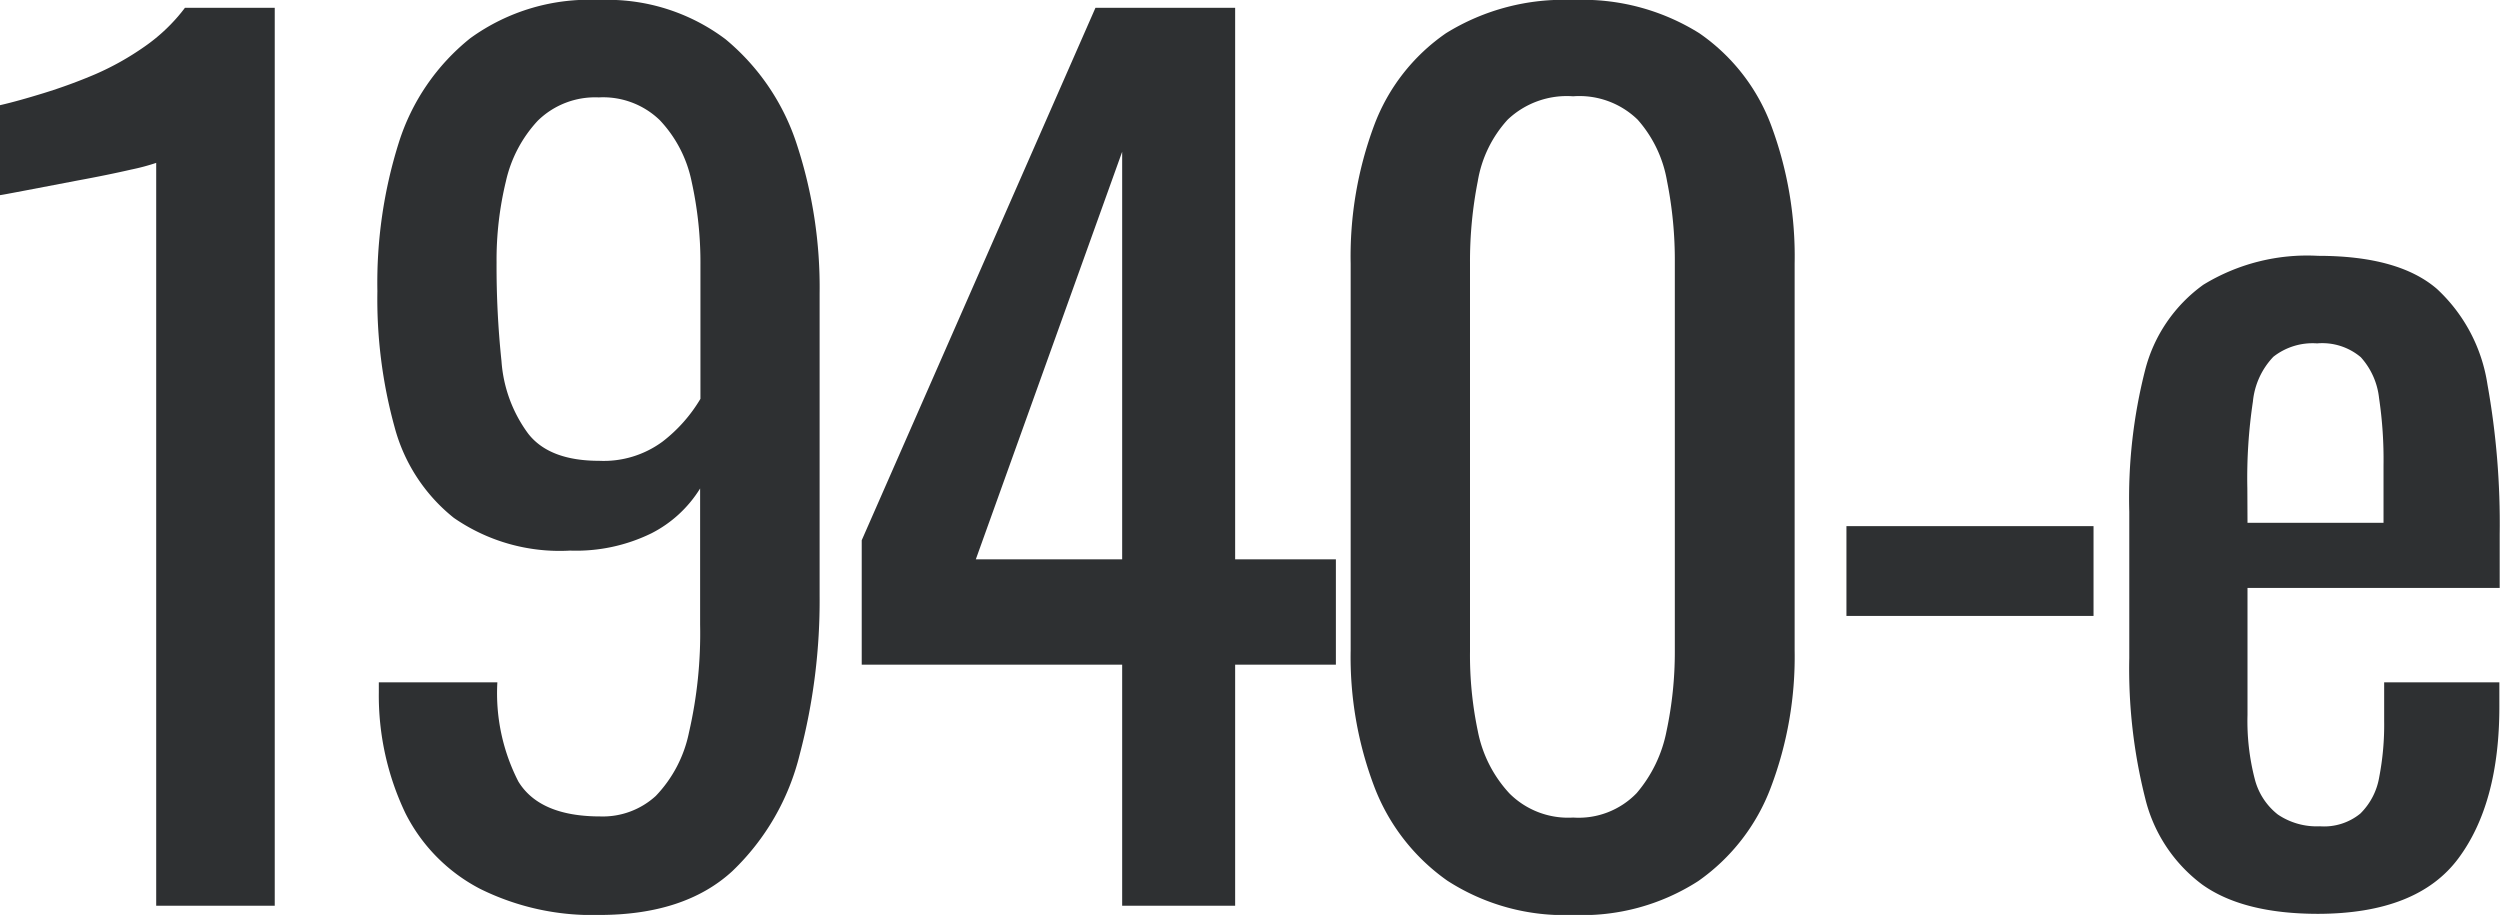
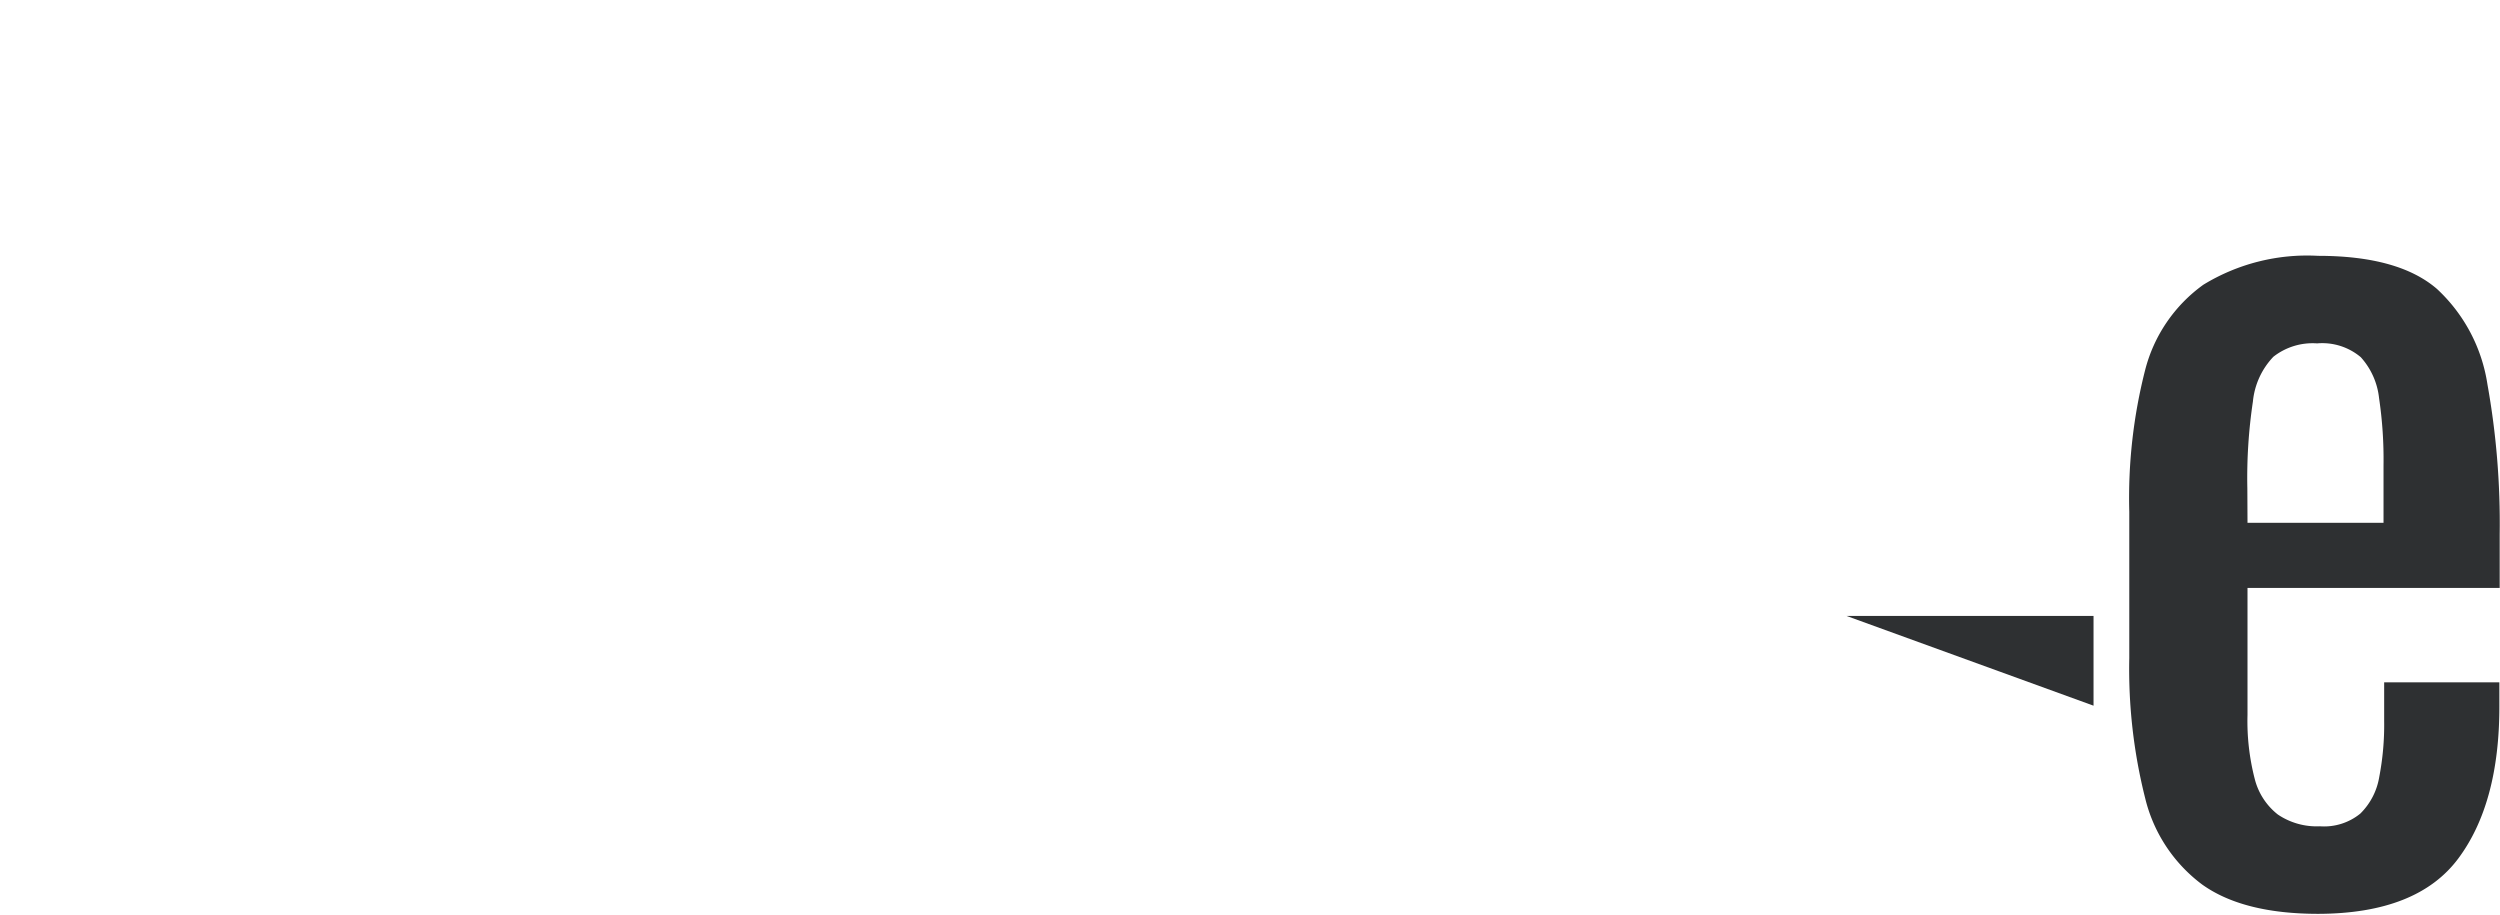
<svg xmlns="http://www.w3.org/2000/svg" id="Слой_1" data-name="Слой 1" viewBox="0 0 157.33 57.58">
  <defs>
    <style>.cls-1{fill:#2e3032;}</style>
  </defs>
-   <path class="cls-1" d="M9.83,57V10.25a13.48,13.48,0,0,1-1.57.42c-1,.23-2.13.46-3.38.69L1.53,12c-1,.19-1.48.28-1.53.28V6.62c.79-.18,1.71-.44,2.75-.76A33.3,33.3,0,0,0,6,4.67,17.59,17.59,0,0,0,9.1,2.93,11.13,11.13,0,0,0,11.64.49h5.65V57Z" />
-   <path class="cls-1" d="M37.71,57.58a15.87,15.87,0,0,1-7.49-1.64,10.86,10.86,0,0,1-4.71-4.77,17.19,17.19,0,0,1-1.67-7.6v-.63H31.3a12.17,12.17,0,0,0,1.32,6.24c.89,1.46,2.61,2.2,5.16,2.2a4.94,4.94,0,0,0,3.49-1.29,8.1,8.1,0,0,0,2.09-4,27.82,27.82,0,0,0,.7-6.79V30.74A7.71,7.71,0,0,1,41,33.56a10.78,10.78,0,0,1-5.12,1.09,11.69,11.69,0,0,1-7.32-2.06,10.88,10.88,0,0,1-3.73-5.72,30.26,30.26,0,0,1-1.08-8.54A29.35,29.35,0,0,1,25.09,9a13.68,13.68,0,0,1,4.5-6.59A12.75,12.75,0,0,1,37.71,0a12.34,12.34,0,0,1,7.95,2.47,14.32,14.32,0,0,1,4.5,6.66,28.84,28.84,0,0,1,1.42,9.34v19a37.92,37.92,0,0,1-1.25,10,15.14,15.14,0,0,1-4.25,7.36Q43.08,57.58,37.71,57.58Zm0-28.58a6.24,6.24,0,0,0,4-1.22,9.54,9.54,0,0,0,2.37-2.68V16.73a23.7,23.7,0,0,0-.56-5.33,7.92,7.92,0,0,0-2-3.84,5.13,5.13,0,0,0-3.84-1.43A5.15,5.15,0,0,0,33.84,7.6a8.22,8.22,0,0,0-2,3.8,21,21,0,0,0-.59,5.12,57.06,57.06,0,0,0,.31,6.21,8.69,8.69,0,0,0,1.68,4.56Q34.57,29,37.71,29Z" />
-   <path class="cls-1" d="M70.62,57V41.83H54.23V34L68.94.49h8.79V35.2h6.34v6.63H77.73V57ZM61.41,35.2h9.21V9.55Z" />
-   <path class="cls-1" d="M99,57.58a13.56,13.56,0,0,1-7.92-2.16,12.78,12.78,0,0,1-4.6-5.93A23,23,0,0,1,85,40.92V16.59a23.59,23.59,0,0,1,1.47-8.68A12.24,12.24,0,0,1,91,2.09,14.05,14.05,0,0,1,99,0a13.84,13.84,0,0,1,7.94,2.09,12.24,12.24,0,0,1,4.53,5.82,23.59,23.59,0,0,1,1.47,8.68V40.92a23.21,23.21,0,0,1-1.5,8.64,12.59,12.59,0,0,1-4.57,5.89A13.49,13.49,0,0,1,99,57.58Zm0-6.13a5.07,5.07,0,0,0,4-1.54A8.5,8.5,0,0,0,104.88,46a23.9,23.9,0,0,0,.52-5V16.52a25.35,25.35,0,0,0-.49-5.12,7.8,7.8,0,0,0-1.85-3.87A5.26,5.26,0,0,0,99,6.06a5.41,5.41,0,0,0-4.12,1.47A7.58,7.58,0,0,0,93,11.4a26.09,26.09,0,0,0-.49,5.12V41A23.24,23.24,0,0,0,93,46a8,8,0,0,0,2,3.94A5.22,5.22,0,0,0,99,51.45Z" />
-   <path class="cls-1" d="M116.2,38.76V33.11h15.55v5.65Z" />
+   <path class="cls-1" d="M116.2,38.76h15.55v5.65Z" />
  <path class="cls-1" d="M145.9,57.51q-4.74,0-7.32-1.85A9.59,9.59,0,0,1,135,50.23a33.23,33.23,0,0,1-1-8.82v-9.2a32.52,32.52,0,0,1,1-8.93,9.51,9.51,0,0,1,3.66-5.36,12.52,12.52,0,0,1,7.22-1.82q5.08,0,7.49,2.09a10.29,10.29,0,0,1,3.17,6,49.52,49.52,0,0,1,.77,9.45V37H141.44V45a14.54,14.54,0,0,0,.45,4,4.13,4.13,0,0,0,1.46,2.26A4.37,4.37,0,0,0,146,52a3.6,3.6,0,0,0,2.54-.8,4.19,4.19,0,0,0,1.19-2.3,17.31,17.31,0,0,0,.31-3.52V42.94h7.25v1.53q0,6.08-2.58,9.55T145.9,57.51ZM141.44,32.9H150V29.28a26.27,26.27,0,0,0-.28-4.22,4.56,4.56,0,0,0-1.15-2.58,3.76,3.76,0,0,0-2.75-.87,4,4,0,0,0-2.75.84,4.74,4.74,0,0,0-1.29,2.82,32.47,32.47,0,0,0-.35,5.47Z" />
</svg>